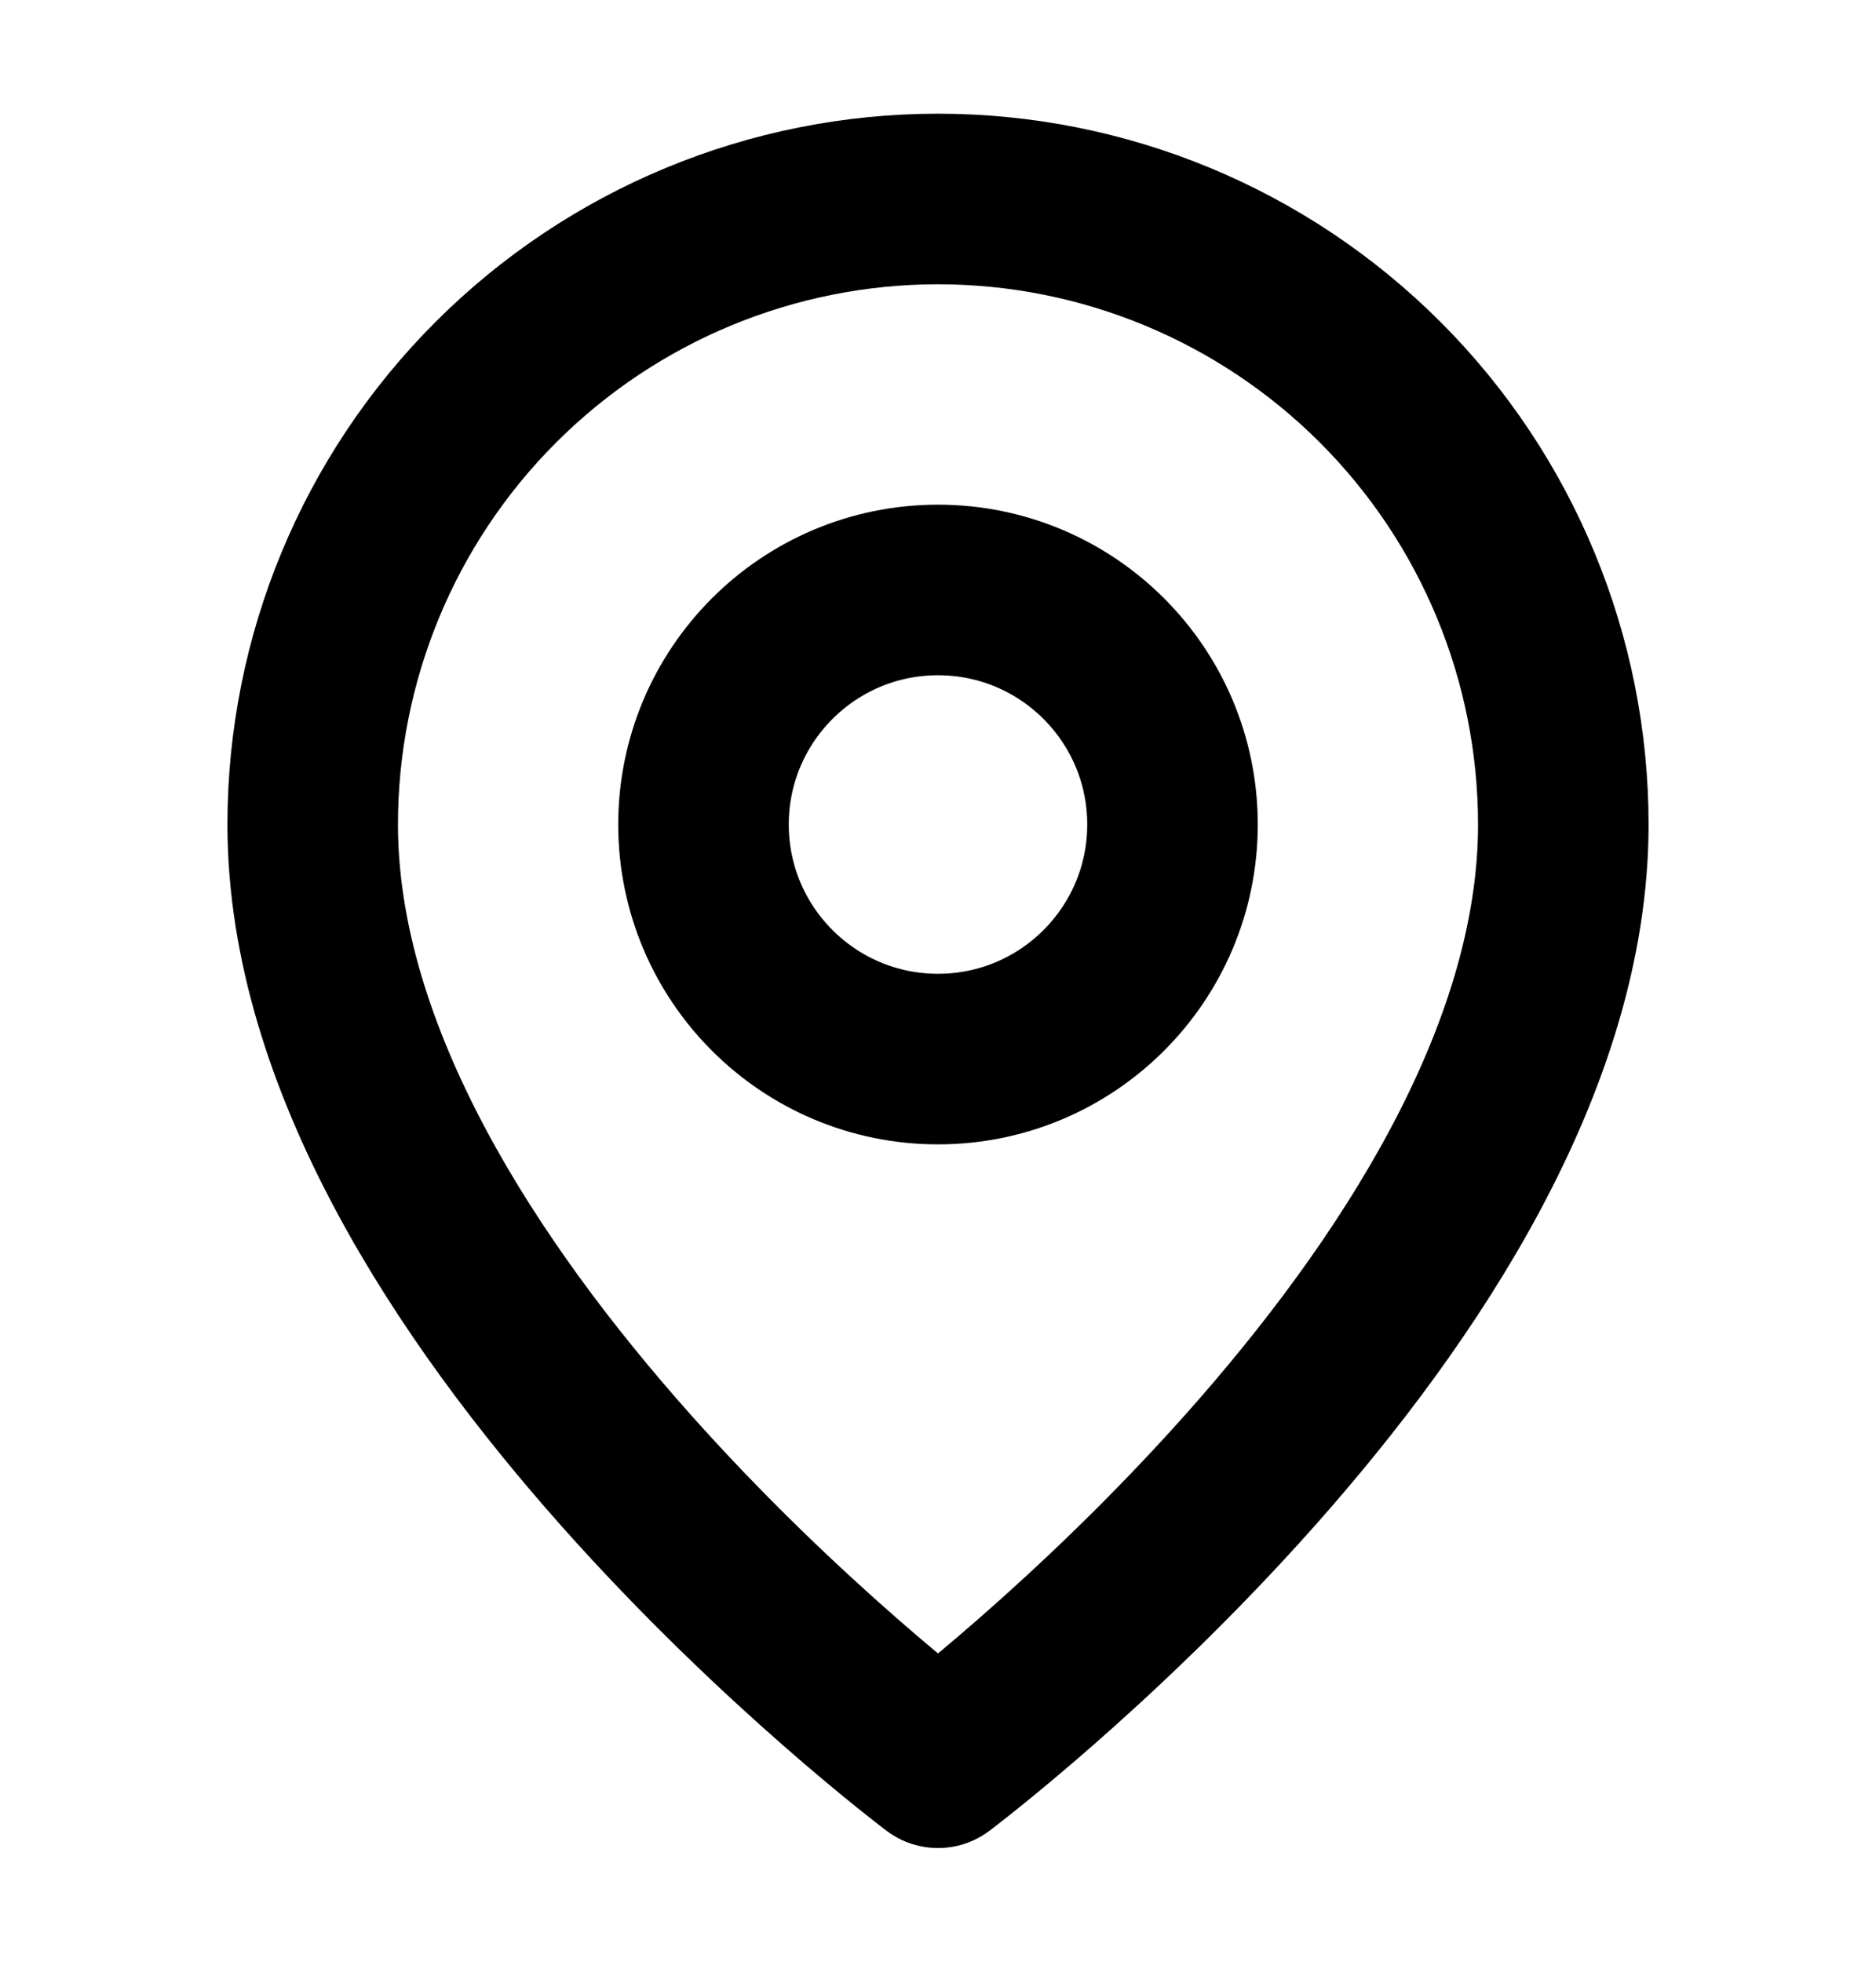
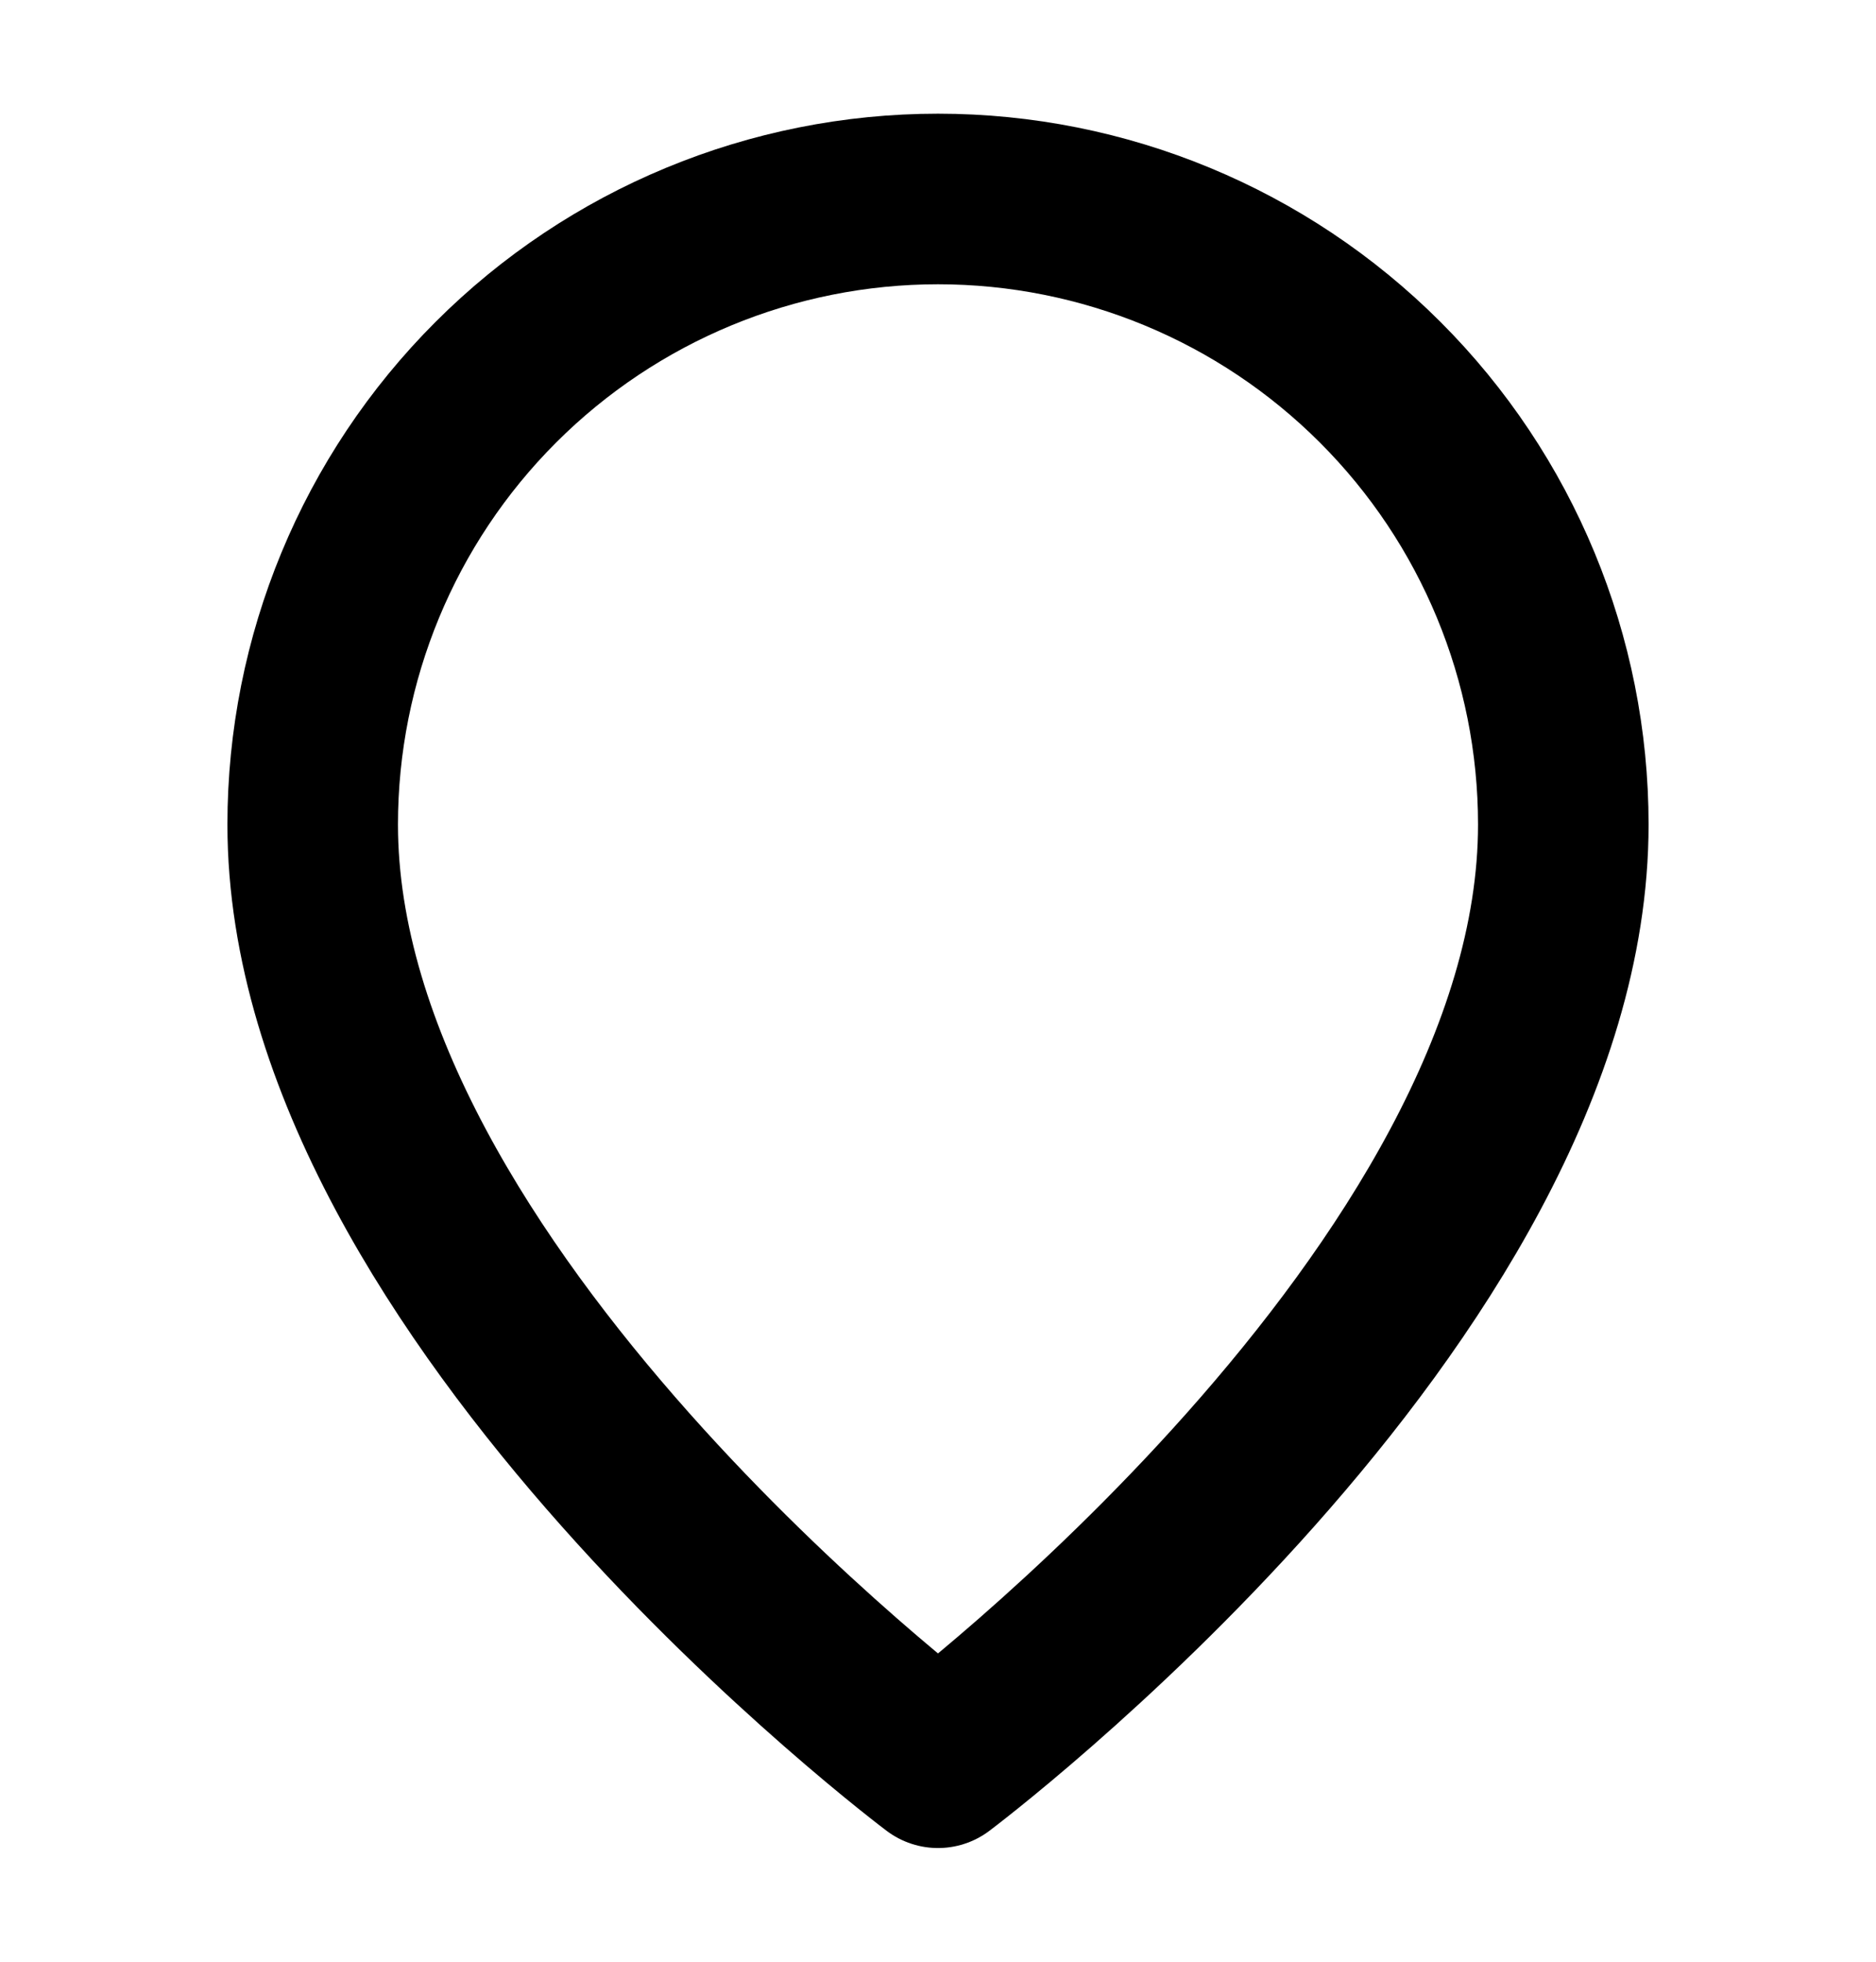
<svg xmlns="http://www.w3.org/2000/svg" width="22" height="23" viewBox="0 0 22 23" fill="none">
  <path d="M18.333 9.667C18.333 15.167 11 20.667 11 20.667C11 20.667 3.667 15.167 3.667 9.667C3.667 7.722 4.439 5.856 5.815 4.481C7.19 3.106 9.055 2.333 11 2.333C12.945 2.333 14.81 3.106 16.185 4.481C17.561 5.856 18.333 7.722 18.333 9.667Z" stroke="black" stroke-width="2" stroke-linecap="round" stroke-linejoin="round" />
-   <path d="M11 12.417C12.519 12.417 13.75 11.185 13.75 9.667C13.75 8.148 12.519 6.917 11 6.917C9.481 6.917 8.25 8.148 8.25 9.667C8.25 11.185 9.481 12.417 11 12.417Z" stroke="black" stroke-width="2" stroke-linecap="round" stroke-linejoin="round" />
</svg>